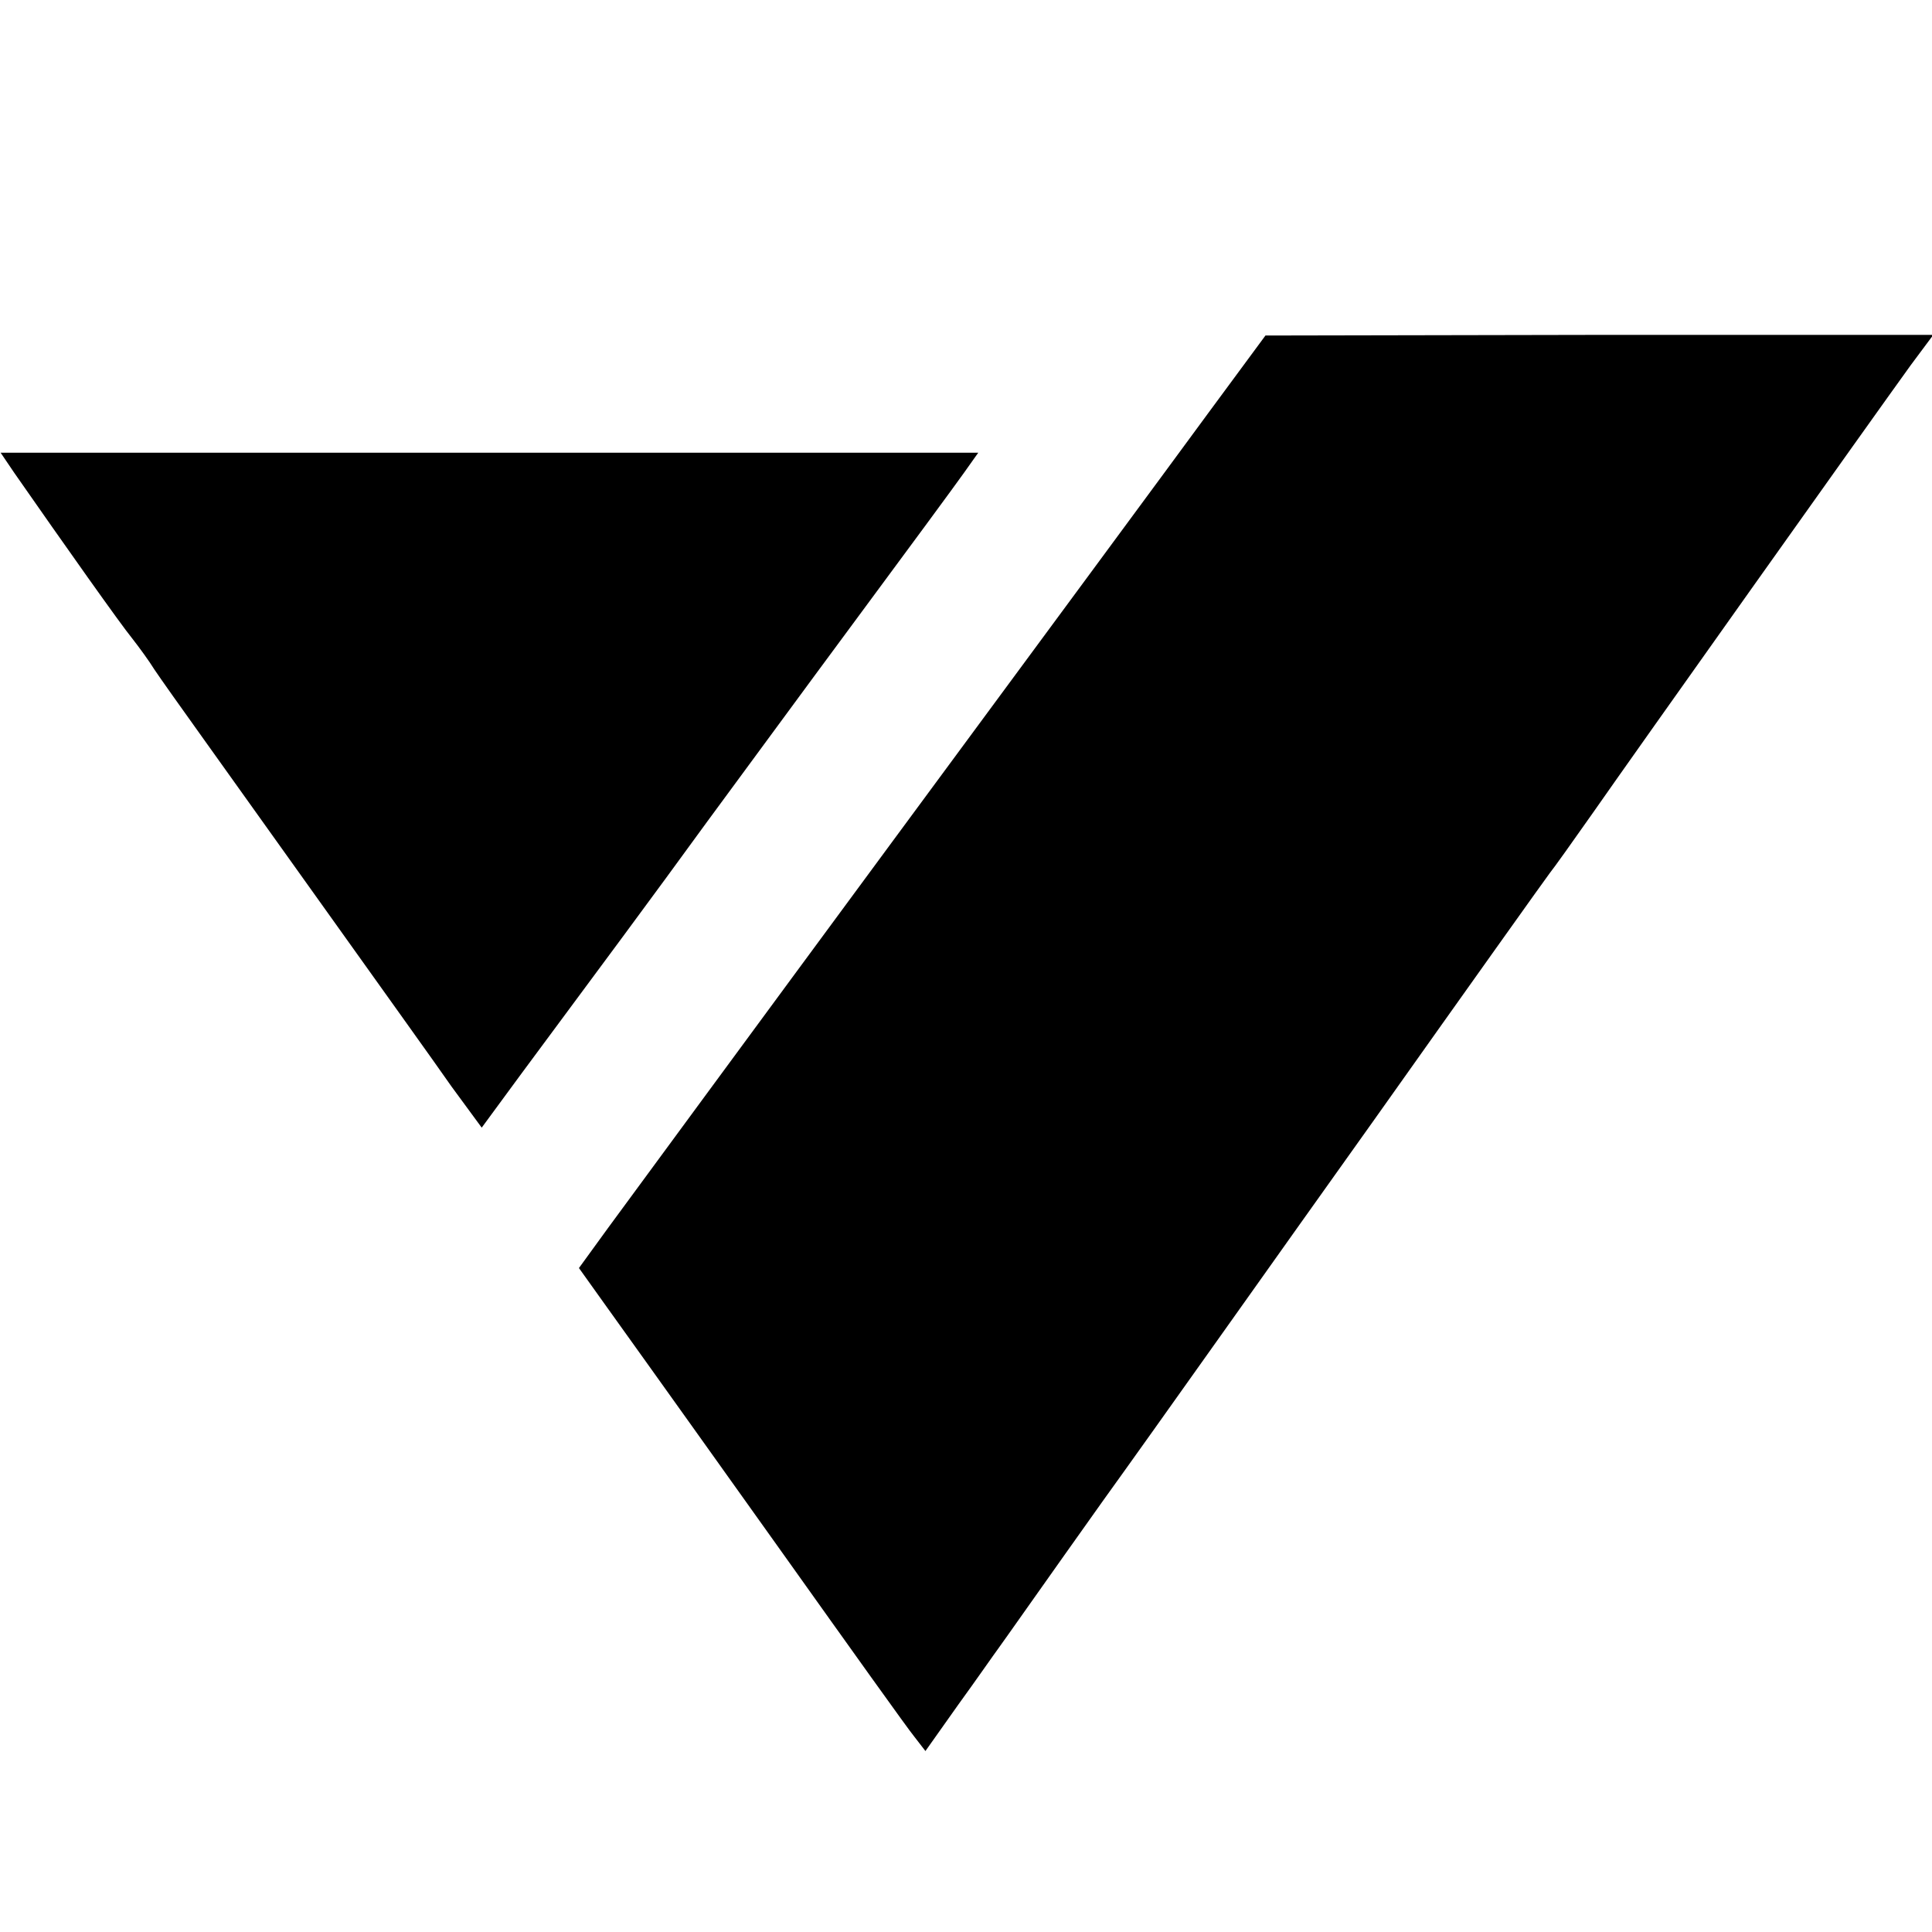
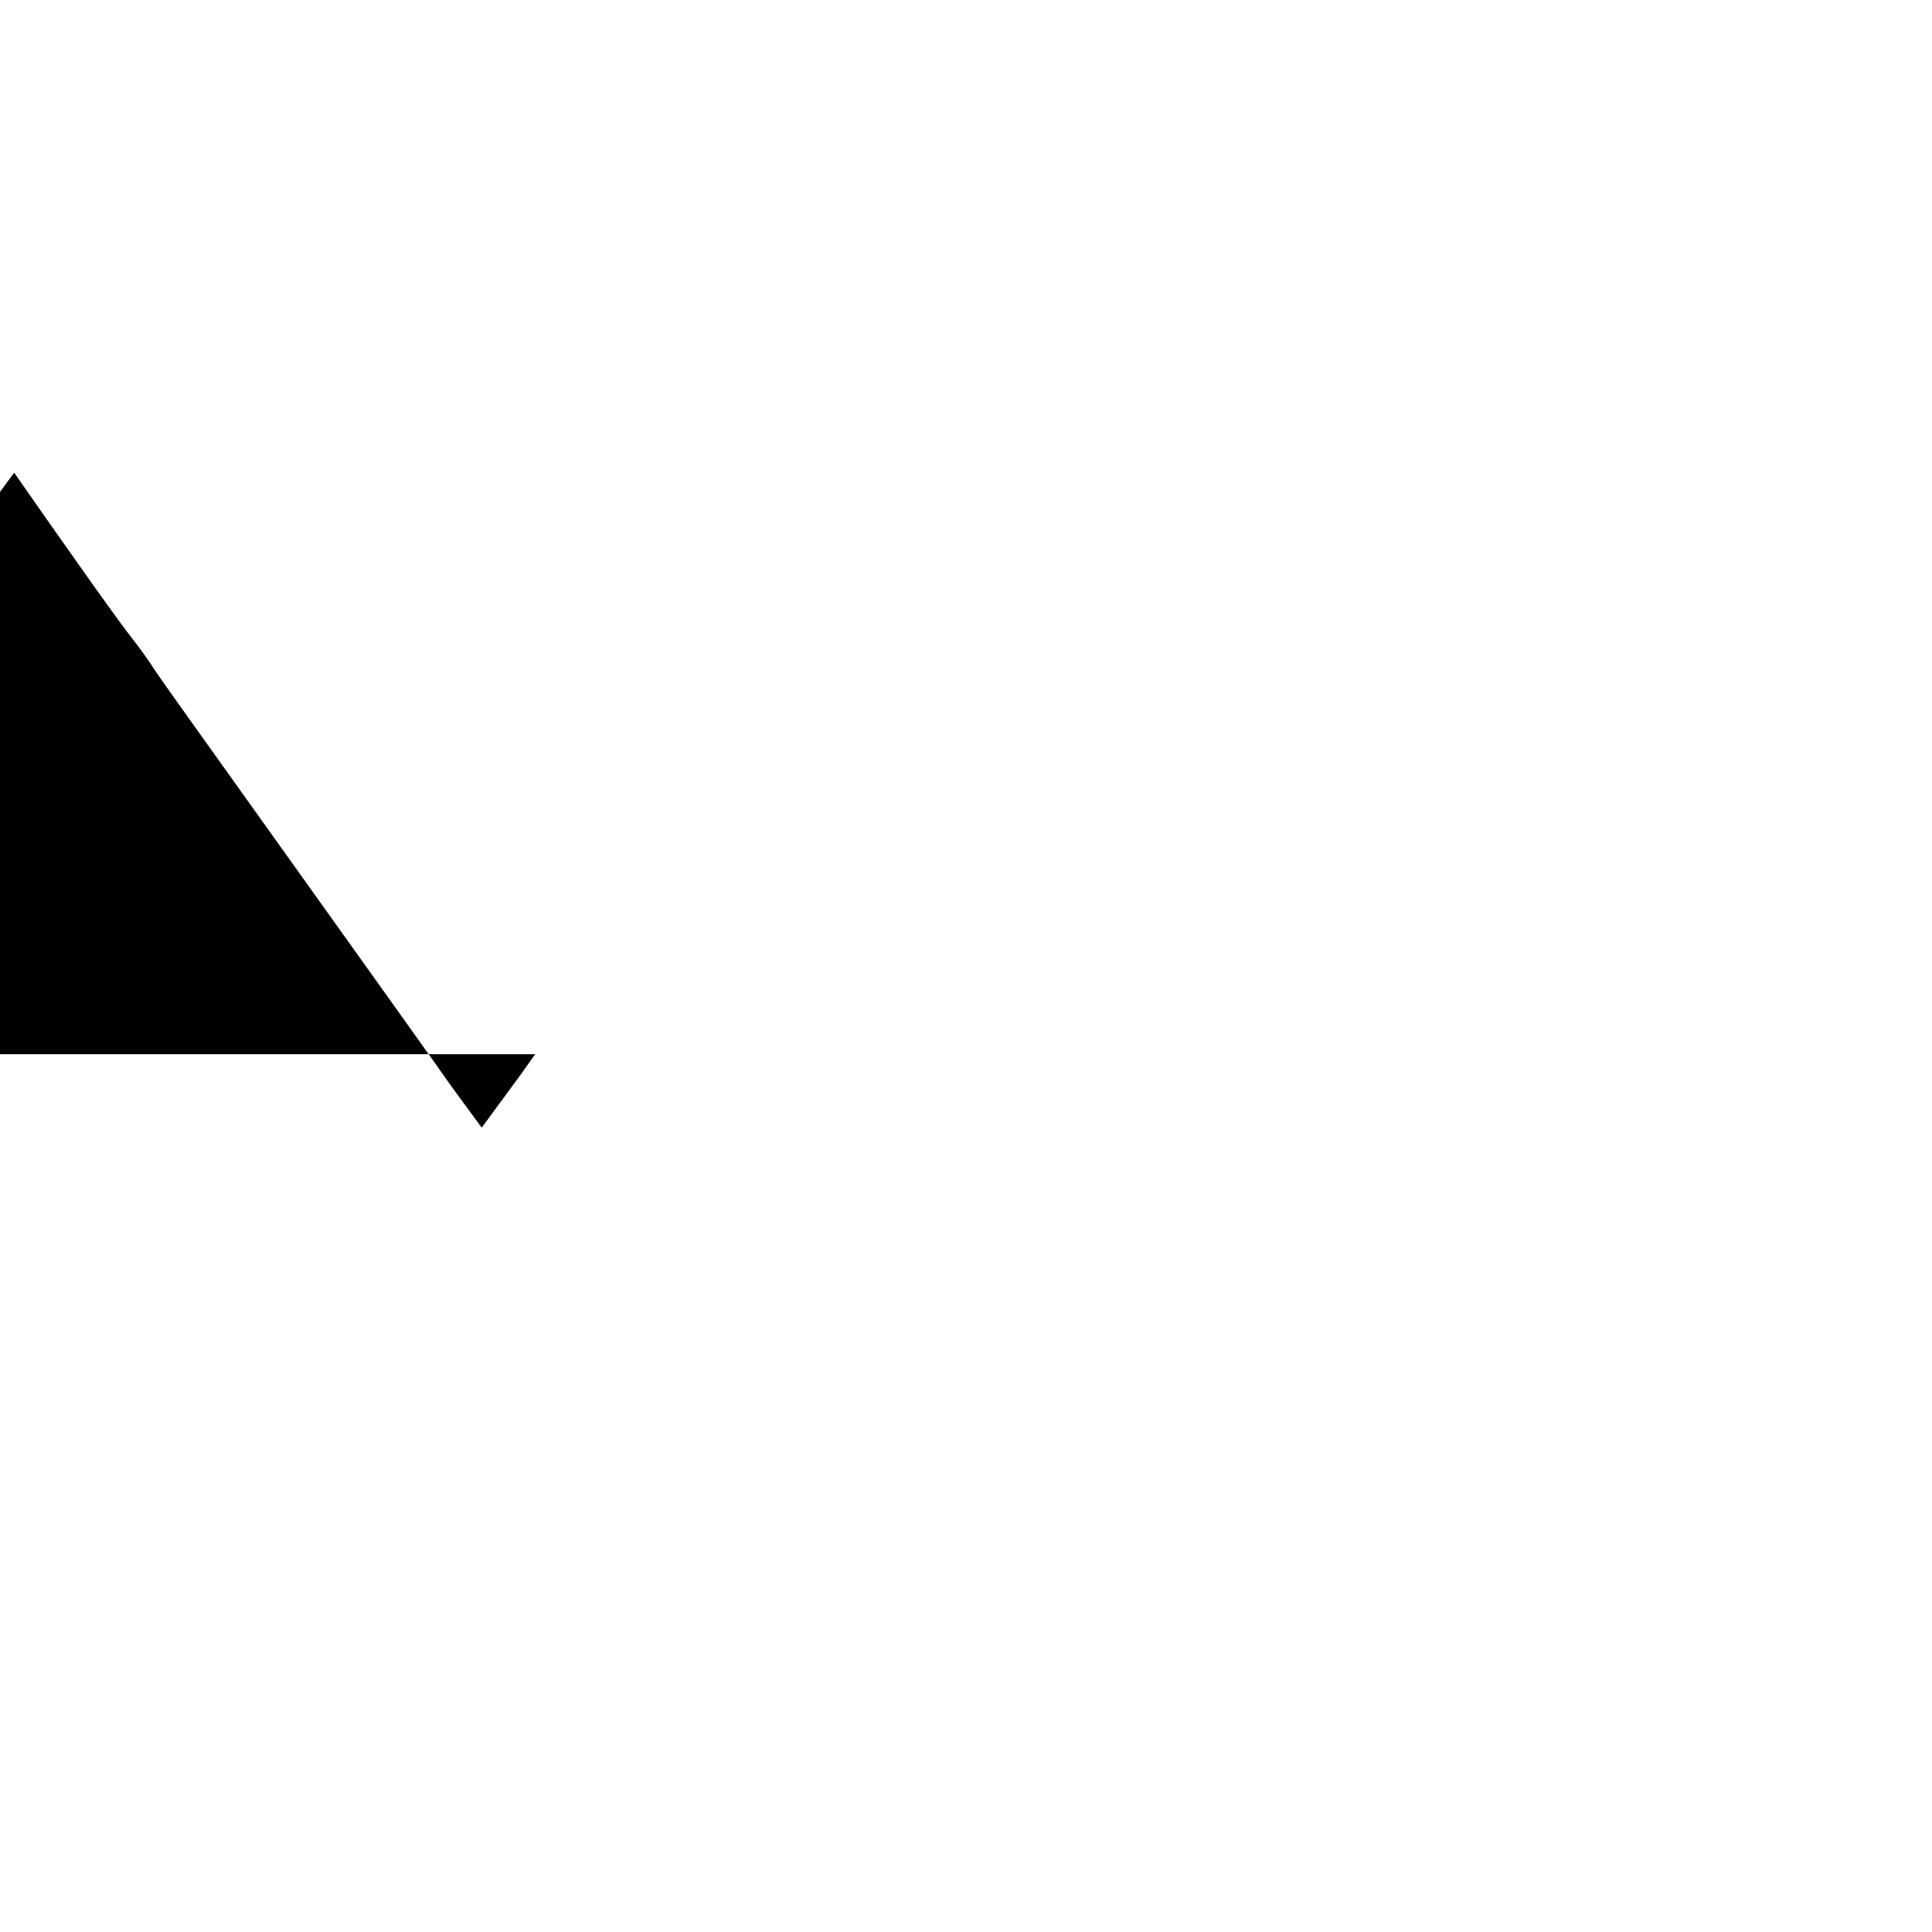
<svg xmlns="http://www.w3.org/2000/svg" version="1.0" width="300pt" height="300pt" viewBox="0 0 300 300" preserveAspectRatio="xMidYMid meet">
  <g transform="translate(0,300) scale(0.1,-0.1)" fill="#000000" stroke="none">
-     <path d="M1875 2357 c-49 -67 -269 -365 -488 -662 -219 -297 -418 -568 -443 -602 l-45 -62 45 -63 c25 -35 53 -74 63 -88 10 -14 103 -144 207 -290 104 -146 196 -275 206 -287 l17 -22 51 72 c29 40 56 79 62 87 6 8 79 112 163 230 85 118 273 384 420 590 146 206 270 380 274 385 5 6 35 48 68 95 62 89 432 610 492 693 l35 47 -519 0 -518 -1 -90 -122z" />
-     <path d="M22 2266 c78 -112 165 -235 183 -257 11 -14 27 -36 35 -49 8 -12 42 -60 75 -106 33 -46 123 -172 200 -280 77 -108 161 -225 186 -261 l47 -64 61 83 c123 166 204 275 289 392 48 65 152 207 232 315 80 108 155 210 167 227 l22 31 -759 0 -759 0 21 -31z" />
+     <path d="M22 2266 c78 -112 165 -235 183 -257 11 -14 27 -36 35 -49 8 -12 42 -60 75 -106 33 -46 123 -172 200 -280 77 -108 161 -225 186 -261 l47 -64 61 83 l22 31 -759 0 -759 0 21 -31z" />
  </g>
</svg>